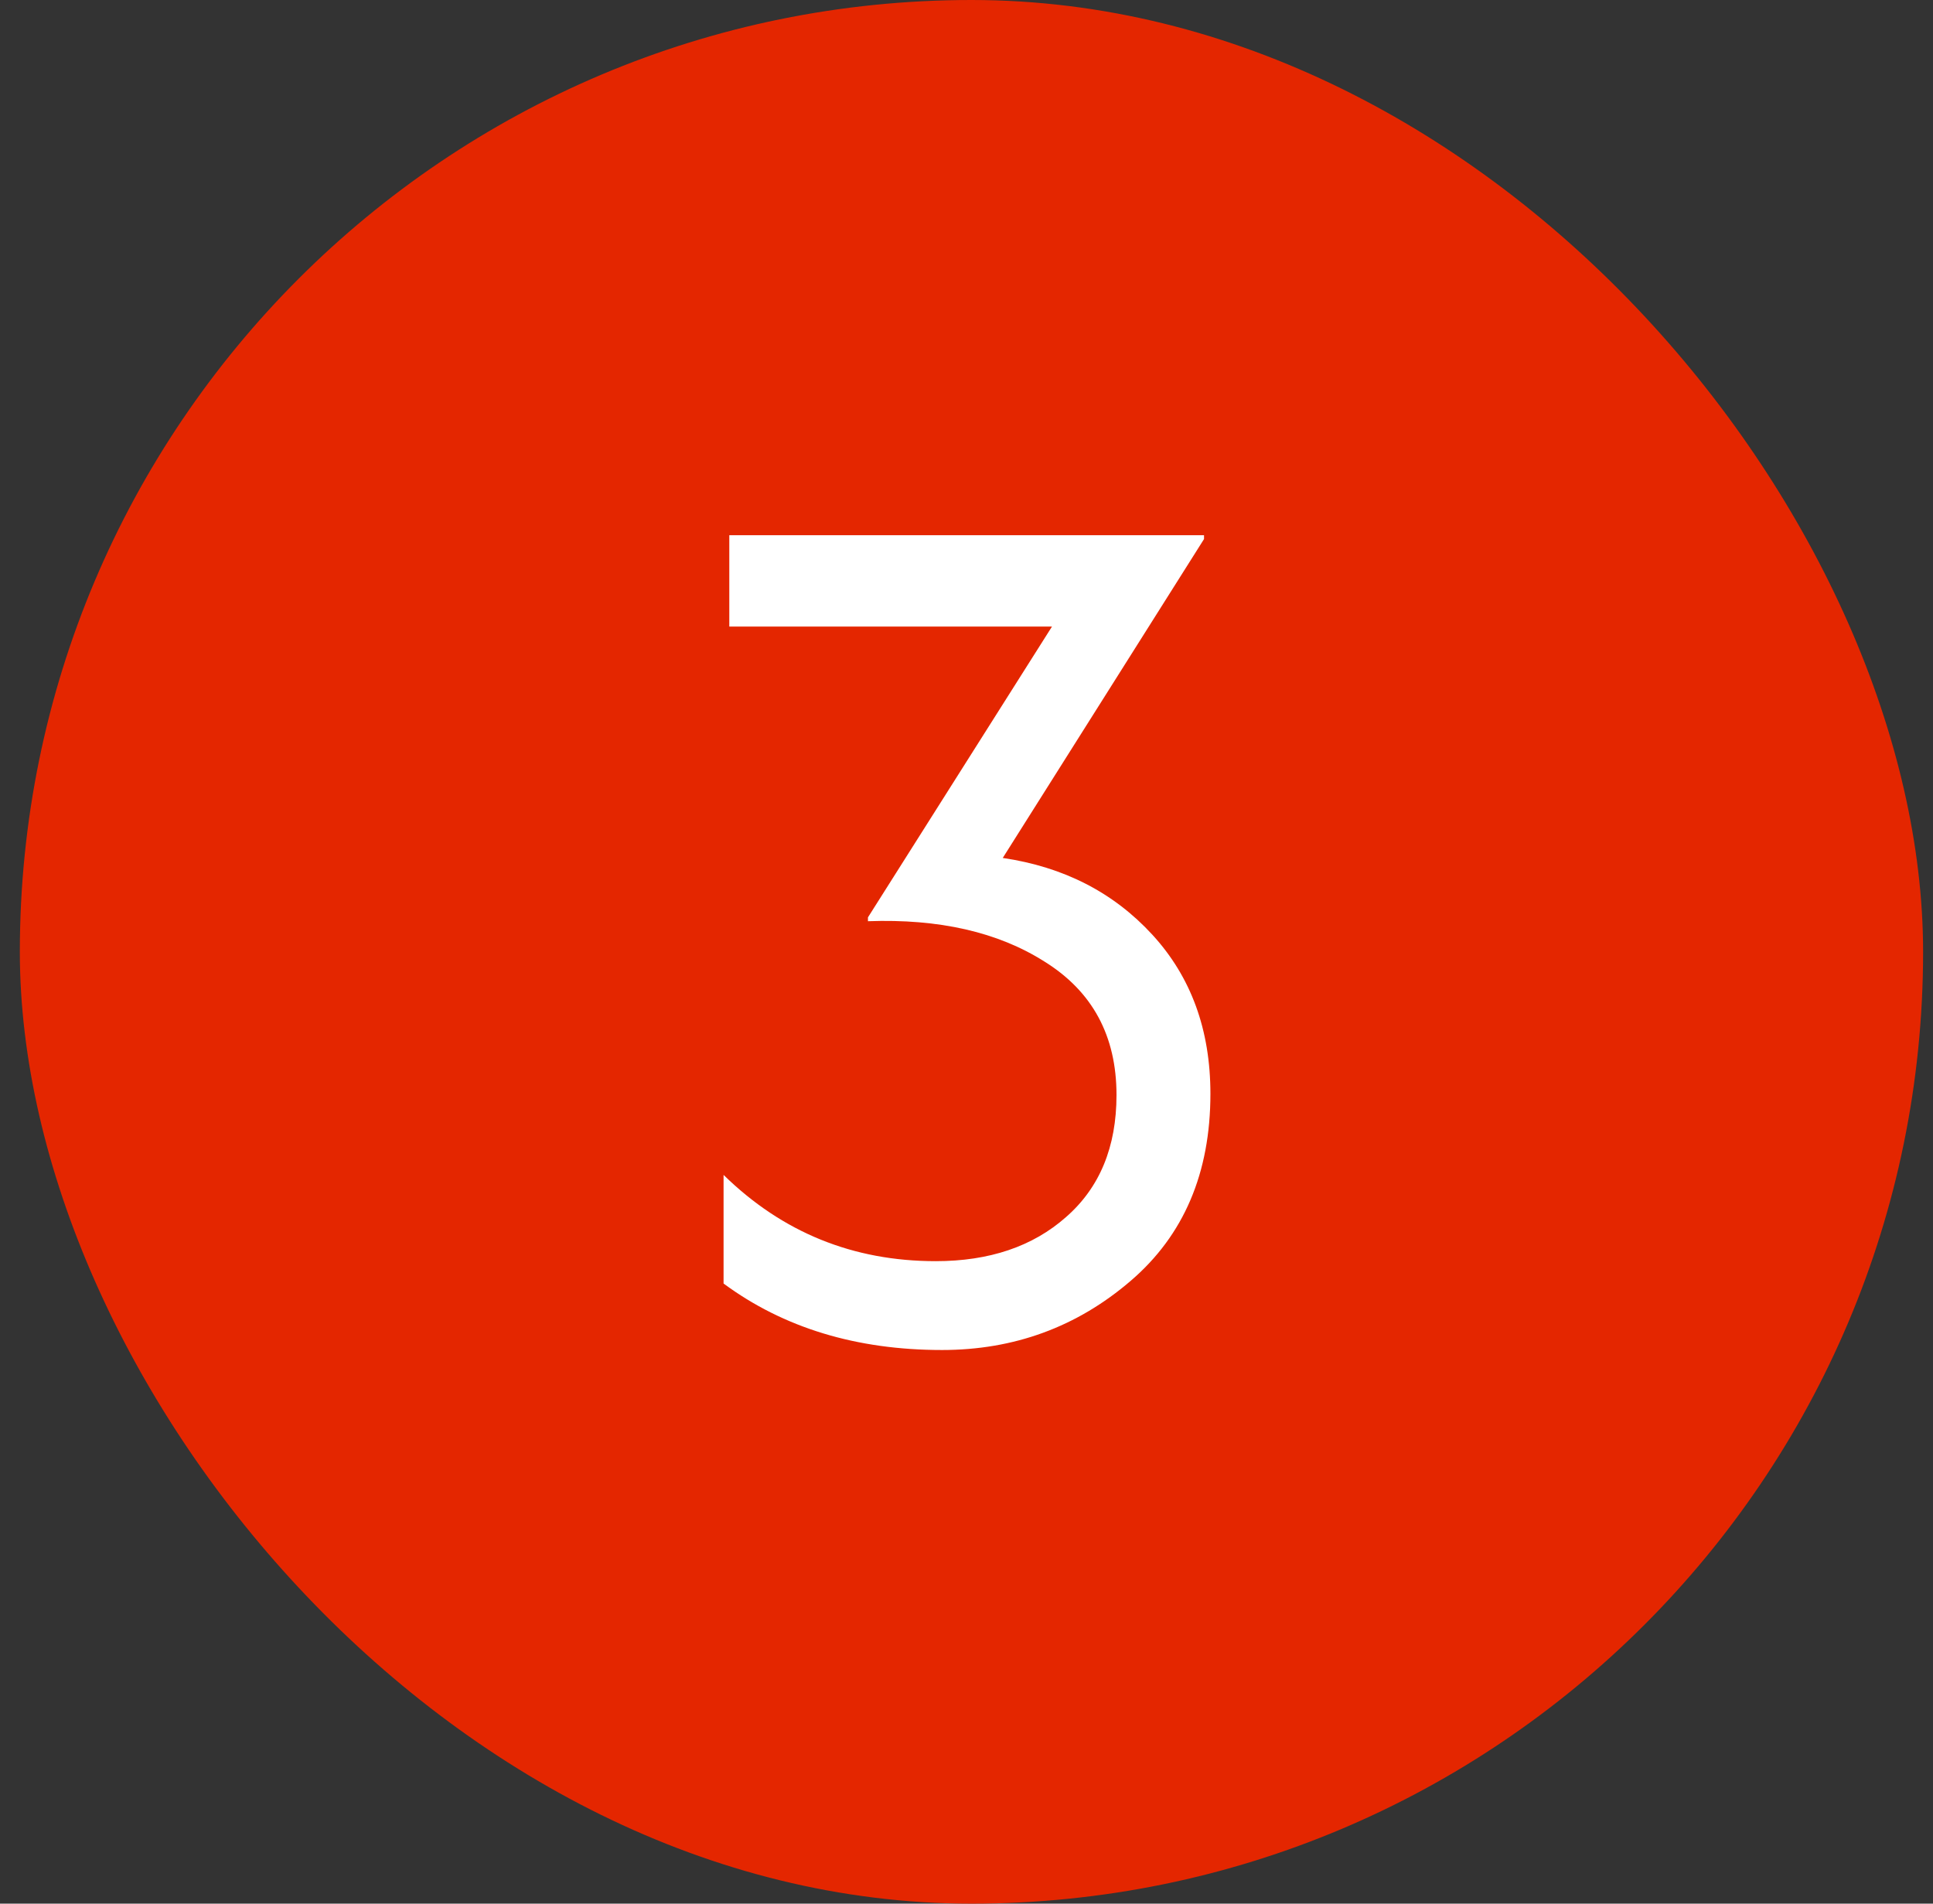
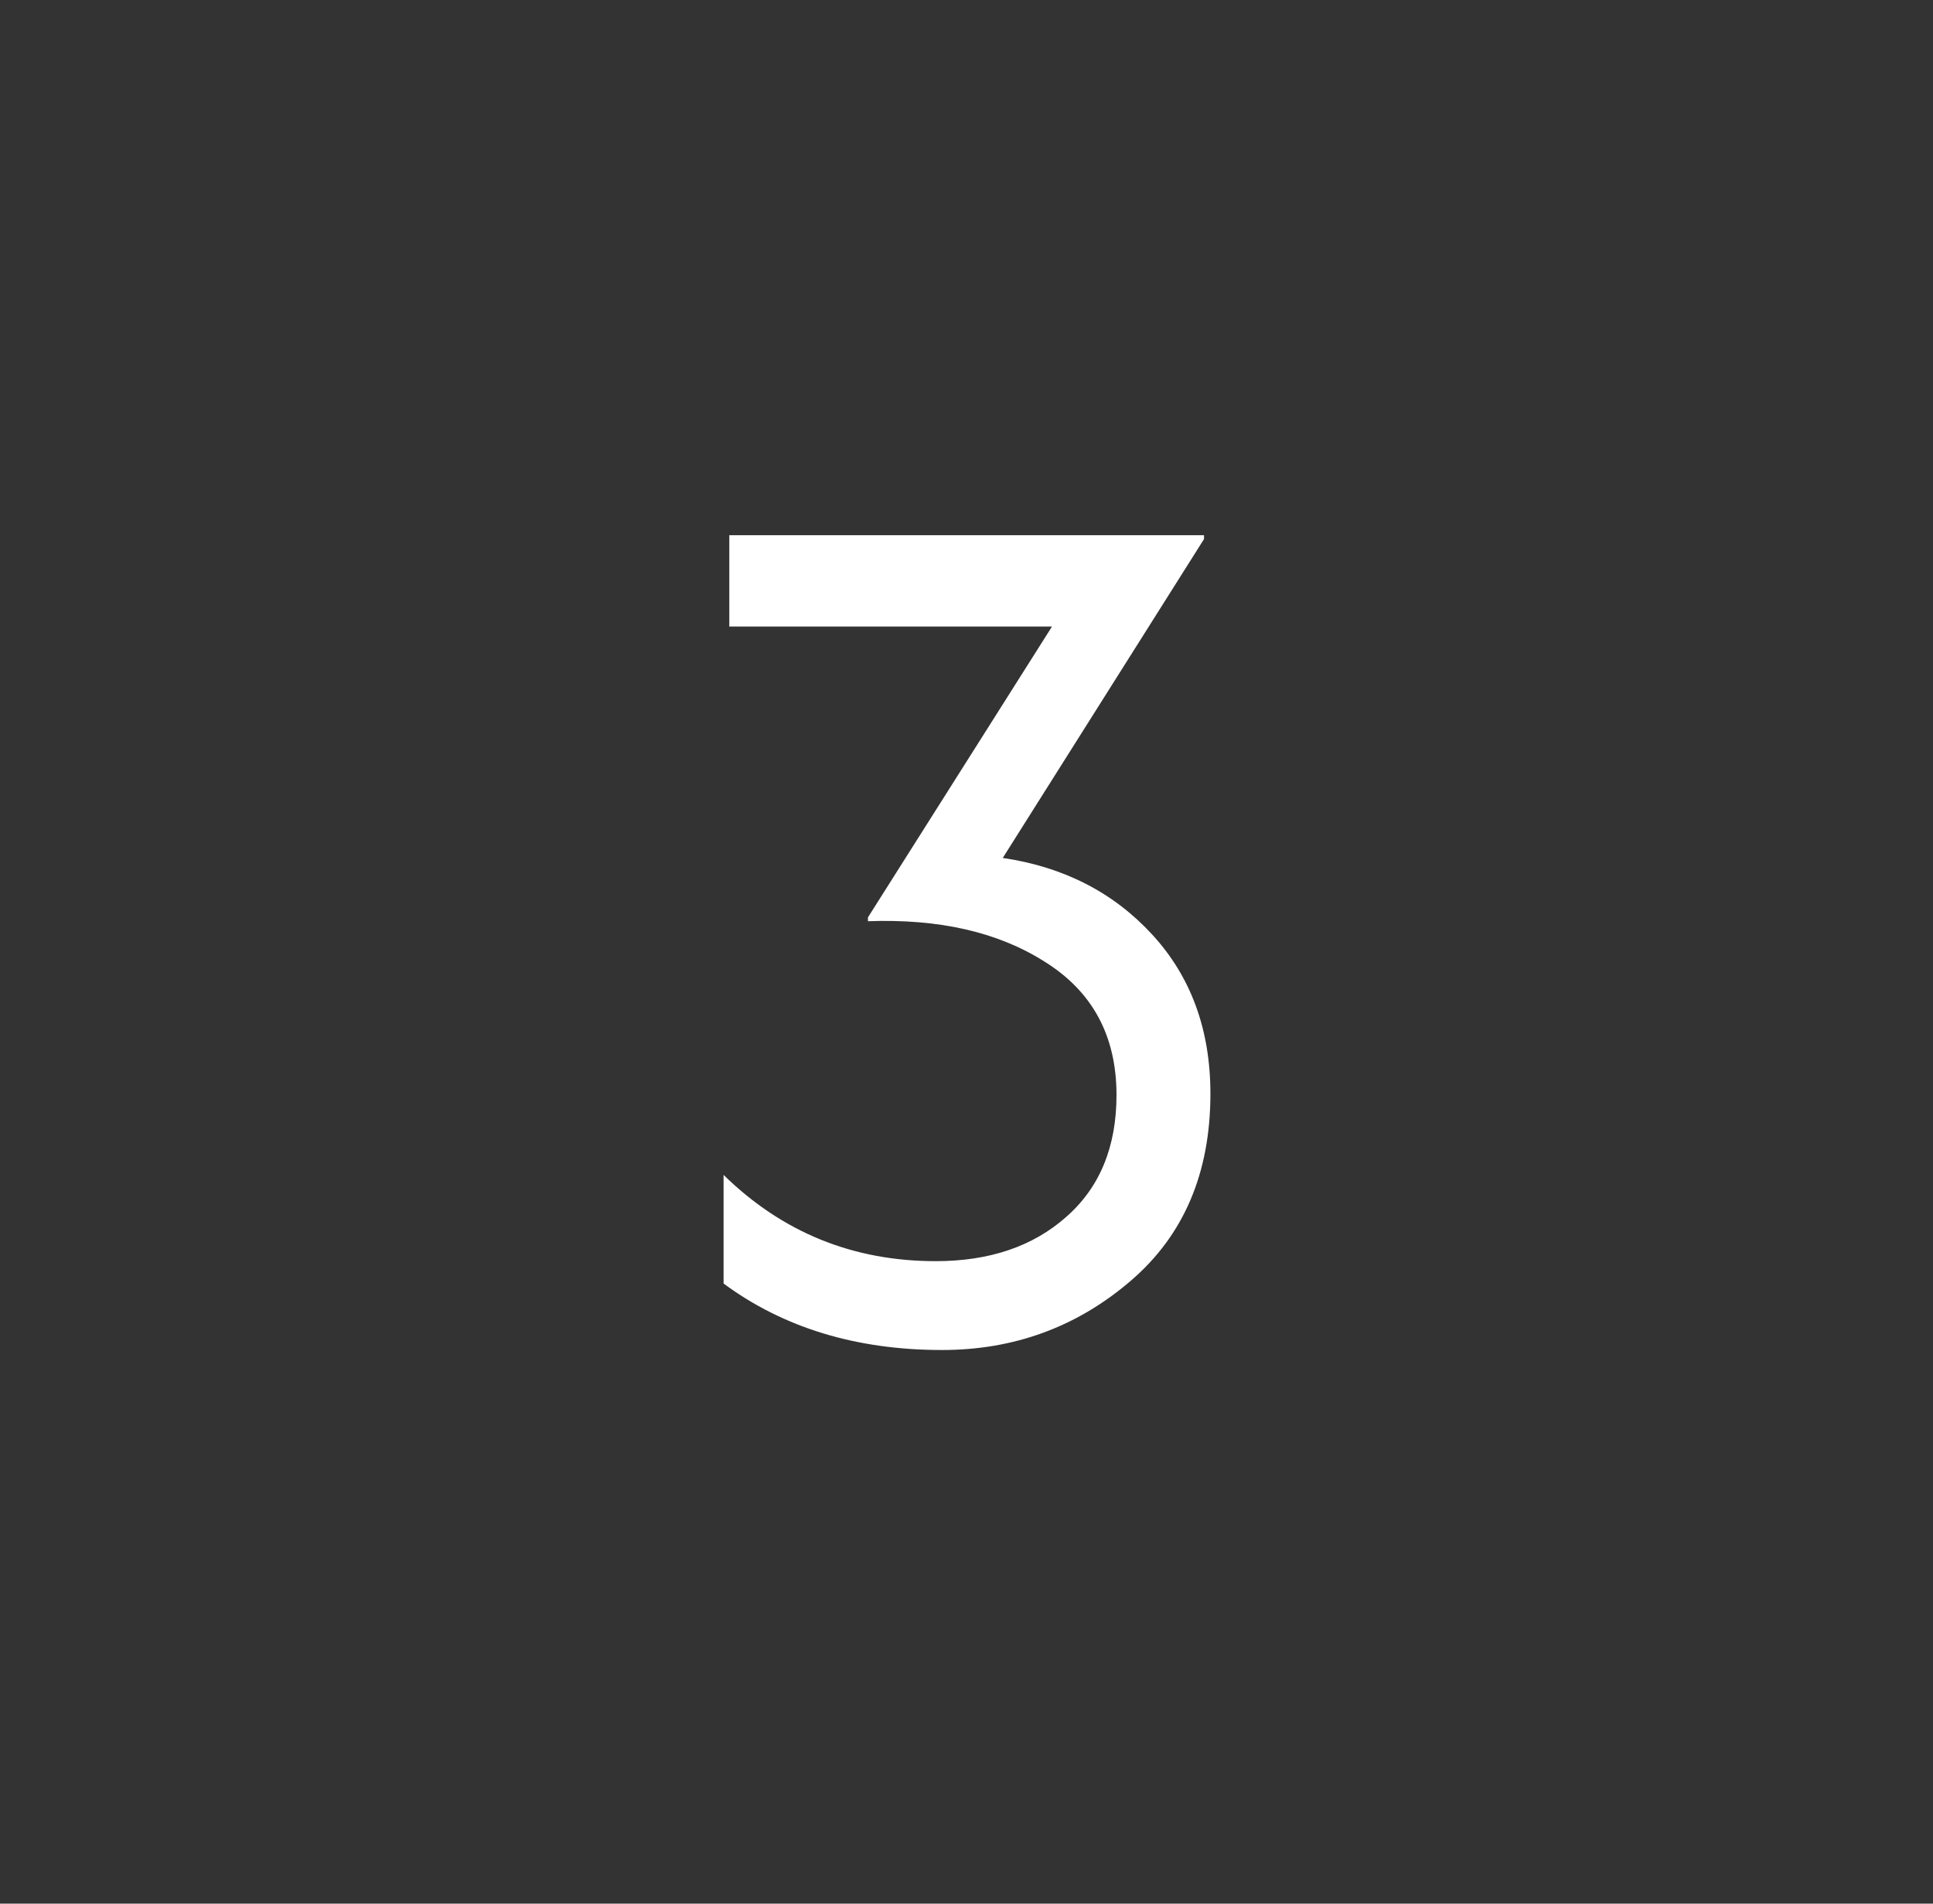
<svg xmlns="http://www.w3.org/2000/svg" width="65" height="64" viewBox="0 0 65 64" fill="none">
  <rect x="0" y="0" width="65" height="64" fill="#333333" stroke="none" />
-   <rect x="0.667" width="64" height="64" rx="32" fill="#E42600" />
  <path d="M24.524 21.066V17.994H40.487V18.123L33.719 28.844C35.768 29.145 37.443 30.004 38.747 31.422C40.05 32.84 40.702 34.623 40.702 36.772C40.702 39.435 39.807 41.534 38.016 43.066C36.212 44.613 34.099 45.387 31.678 45.387C28.8 45.387 26.35 44.642 24.331 43.152V39.5C26.307 41.434 28.685 42.4 31.464 42.4C33.268 42.4 34.729 41.906 35.846 40.918C36.978 39.93 37.544 38.562 37.544 36.815C37.544 34.824 36.734 33.327 35.116 32.324C33.555 31.336 31.578 30.885 29.186 30.971V30.842L35.374 21.066H24.524Z" fill="white" />
</svg>